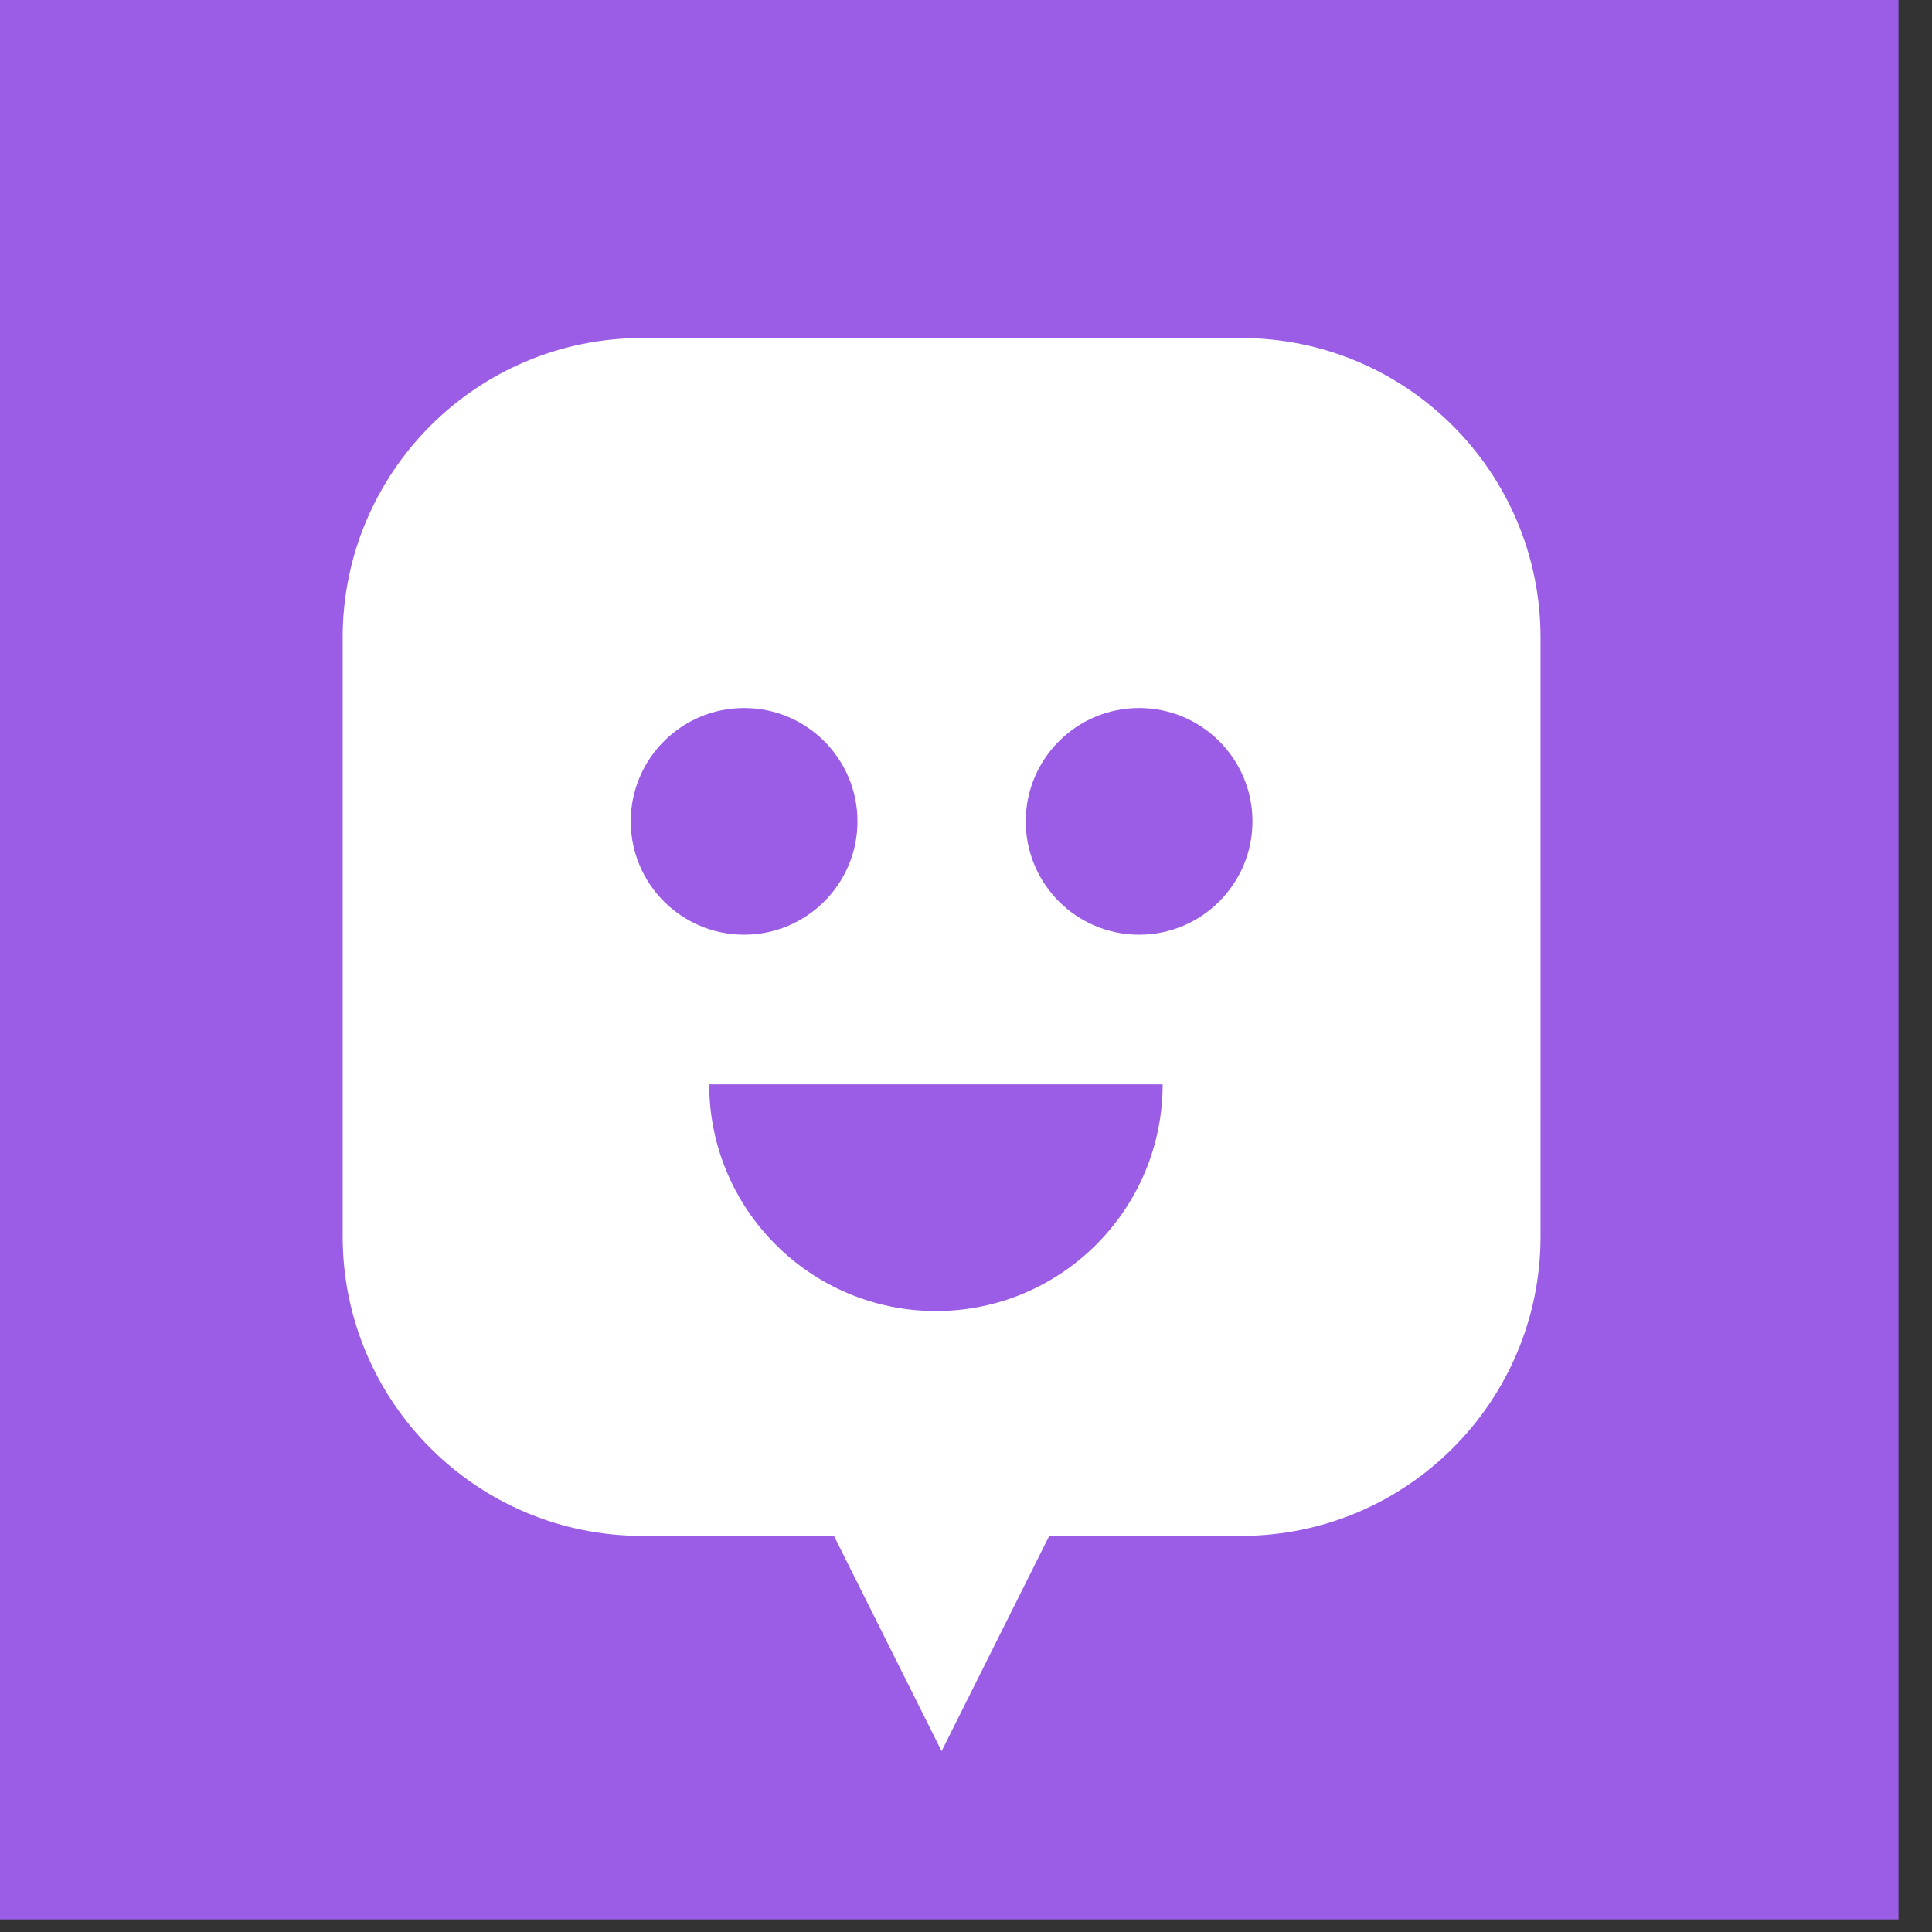
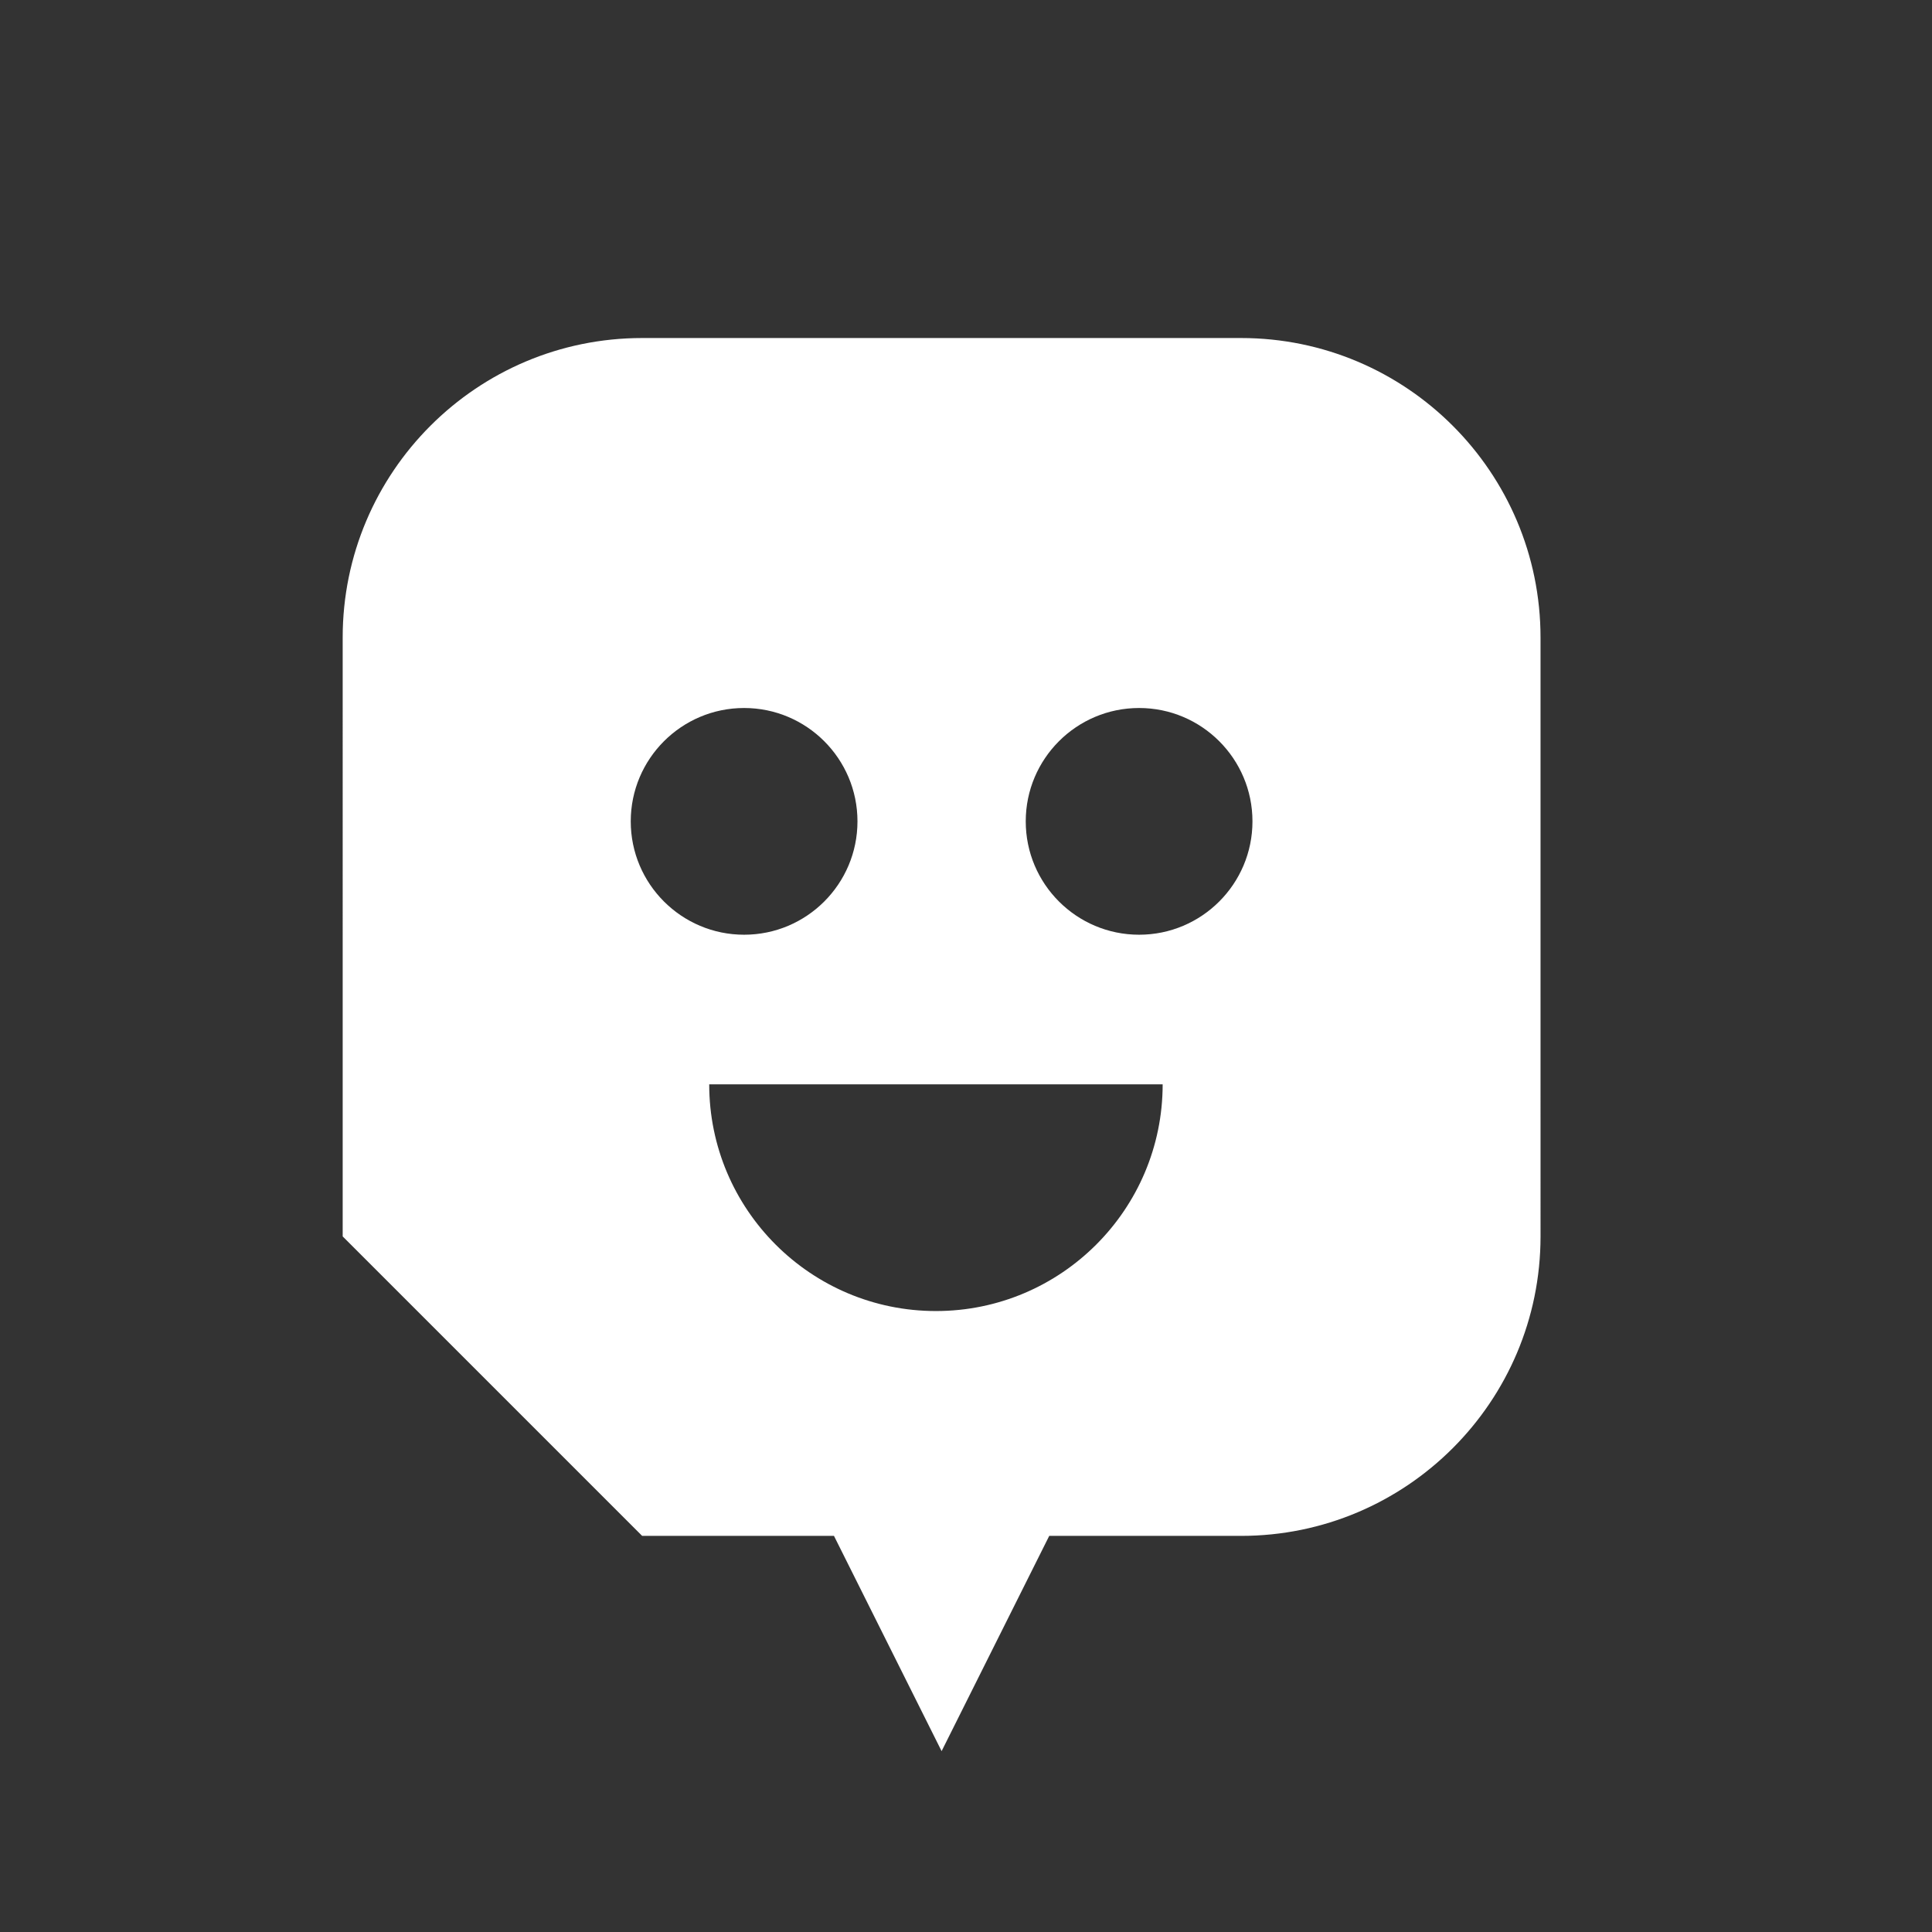
<svg xmlns="http://www.w3.org/2000/svg" width="100%" height="100%" viewBox="0 0 32 32" version="1.1" xml:space="preserve" style="fill-rule:evenodd;clip-rule:evenodd;stroke-linejoin:round;stroke-miterlimit:2;">
  <rect x="0" y="0" width="32" height="32" fill="#333333" stroke="none" />
  <g transform="matrix(1,0,0,1,-6967,-2641)">
    <g id="Artboard3" transform="matrix(0.335,0,0,0.335,4632.4,1755.98)">
-       <rect x="6967.32" y="2641.25" width="95.5" height="95.5" style="fill:rgb(155,93,229);" />
      <g transform="matrix(-0.149,0.149,0.149,0.149,6903.77,2544.75)">
-         <path d="M255.381,806.577L156.011,707.208C128.59,679.786 84.064,679.786 56.642,707.208L-42.727,806.577C-70.149,833.999 -70.149,878.524 -42.727,905.946L56.642,1005.32C84.064,1032.74 128.59,1032.74 156.011,1005.32L187.838,973.489L241.413,991.348L223.554,937.772L255.381,905.946C282.802,878.524 282.802,833.999 255.381,806.577ZM169.334,842.155C190.095,862.916 190.095,896.627 169.334,917.388C148.573,938.149 114.862,938.149 94.101,917.388L169.334,842.155ZM35.574,851.043C45.954,840.663 62.81,840.663 73.19,851.043C83.57,861.424 83.57,878.279 73.19,888.659C62.81,899.04 45.954,899.04 35.574,888.659C25.193,878.279 25.193,861.424 35.574,851.043ZM101.108,785.509C111.489,775.128 128.344,775.128 138.725,785.509C149.105,795.889 149.105,812.744 138.725,823.125C128.344,833.505 111.489,833.505 101.108,823.125C90.728,812.744 90.728,795.889 101.108,785.509Z" style="fill:white;" />
+         <path d="M255.381,806.577L156.011,707.208C128.59,679.786 84.064,679.786 56.642,707.208L-42.727,806.577C-70.149,833.999 -70.149,878.524 -42.727,905.946L56.642,1005.32C84.064,1032.74 128.59,1032.74 156.011,1005.32L187.838,973.489L241.413,991.348L223.554,937.772L255.381,905.946ZM169.334,842.155C190.095,862.916 190.095,896.627 169.334,917.388C148.573,938.149 114.862,938.149 94.101,917.388L169.334,842.155ZM35.574,851.043C45.954,840.663 62.81,840.663 73.19,851.043C83.57,861.424 83.57,878.279 73.19,888.659C62.81,899.04 45.954,899.04 35.574,888.659C25.193,878.279 25.193,861.424 35.574,851.043ZM101.108,785.509C111.489,775.128 128.344,775.128 138.725,785.509C149.105,795.889 149.105,812.744 138.725,823.125C128.344,833.505 111.489,833.505 101.108,823.125C90.728,812.744 90.728,795.889 101.108,785.509Z" style="fill:white;" />
      </g>
    </g>
  </g>
</svg>